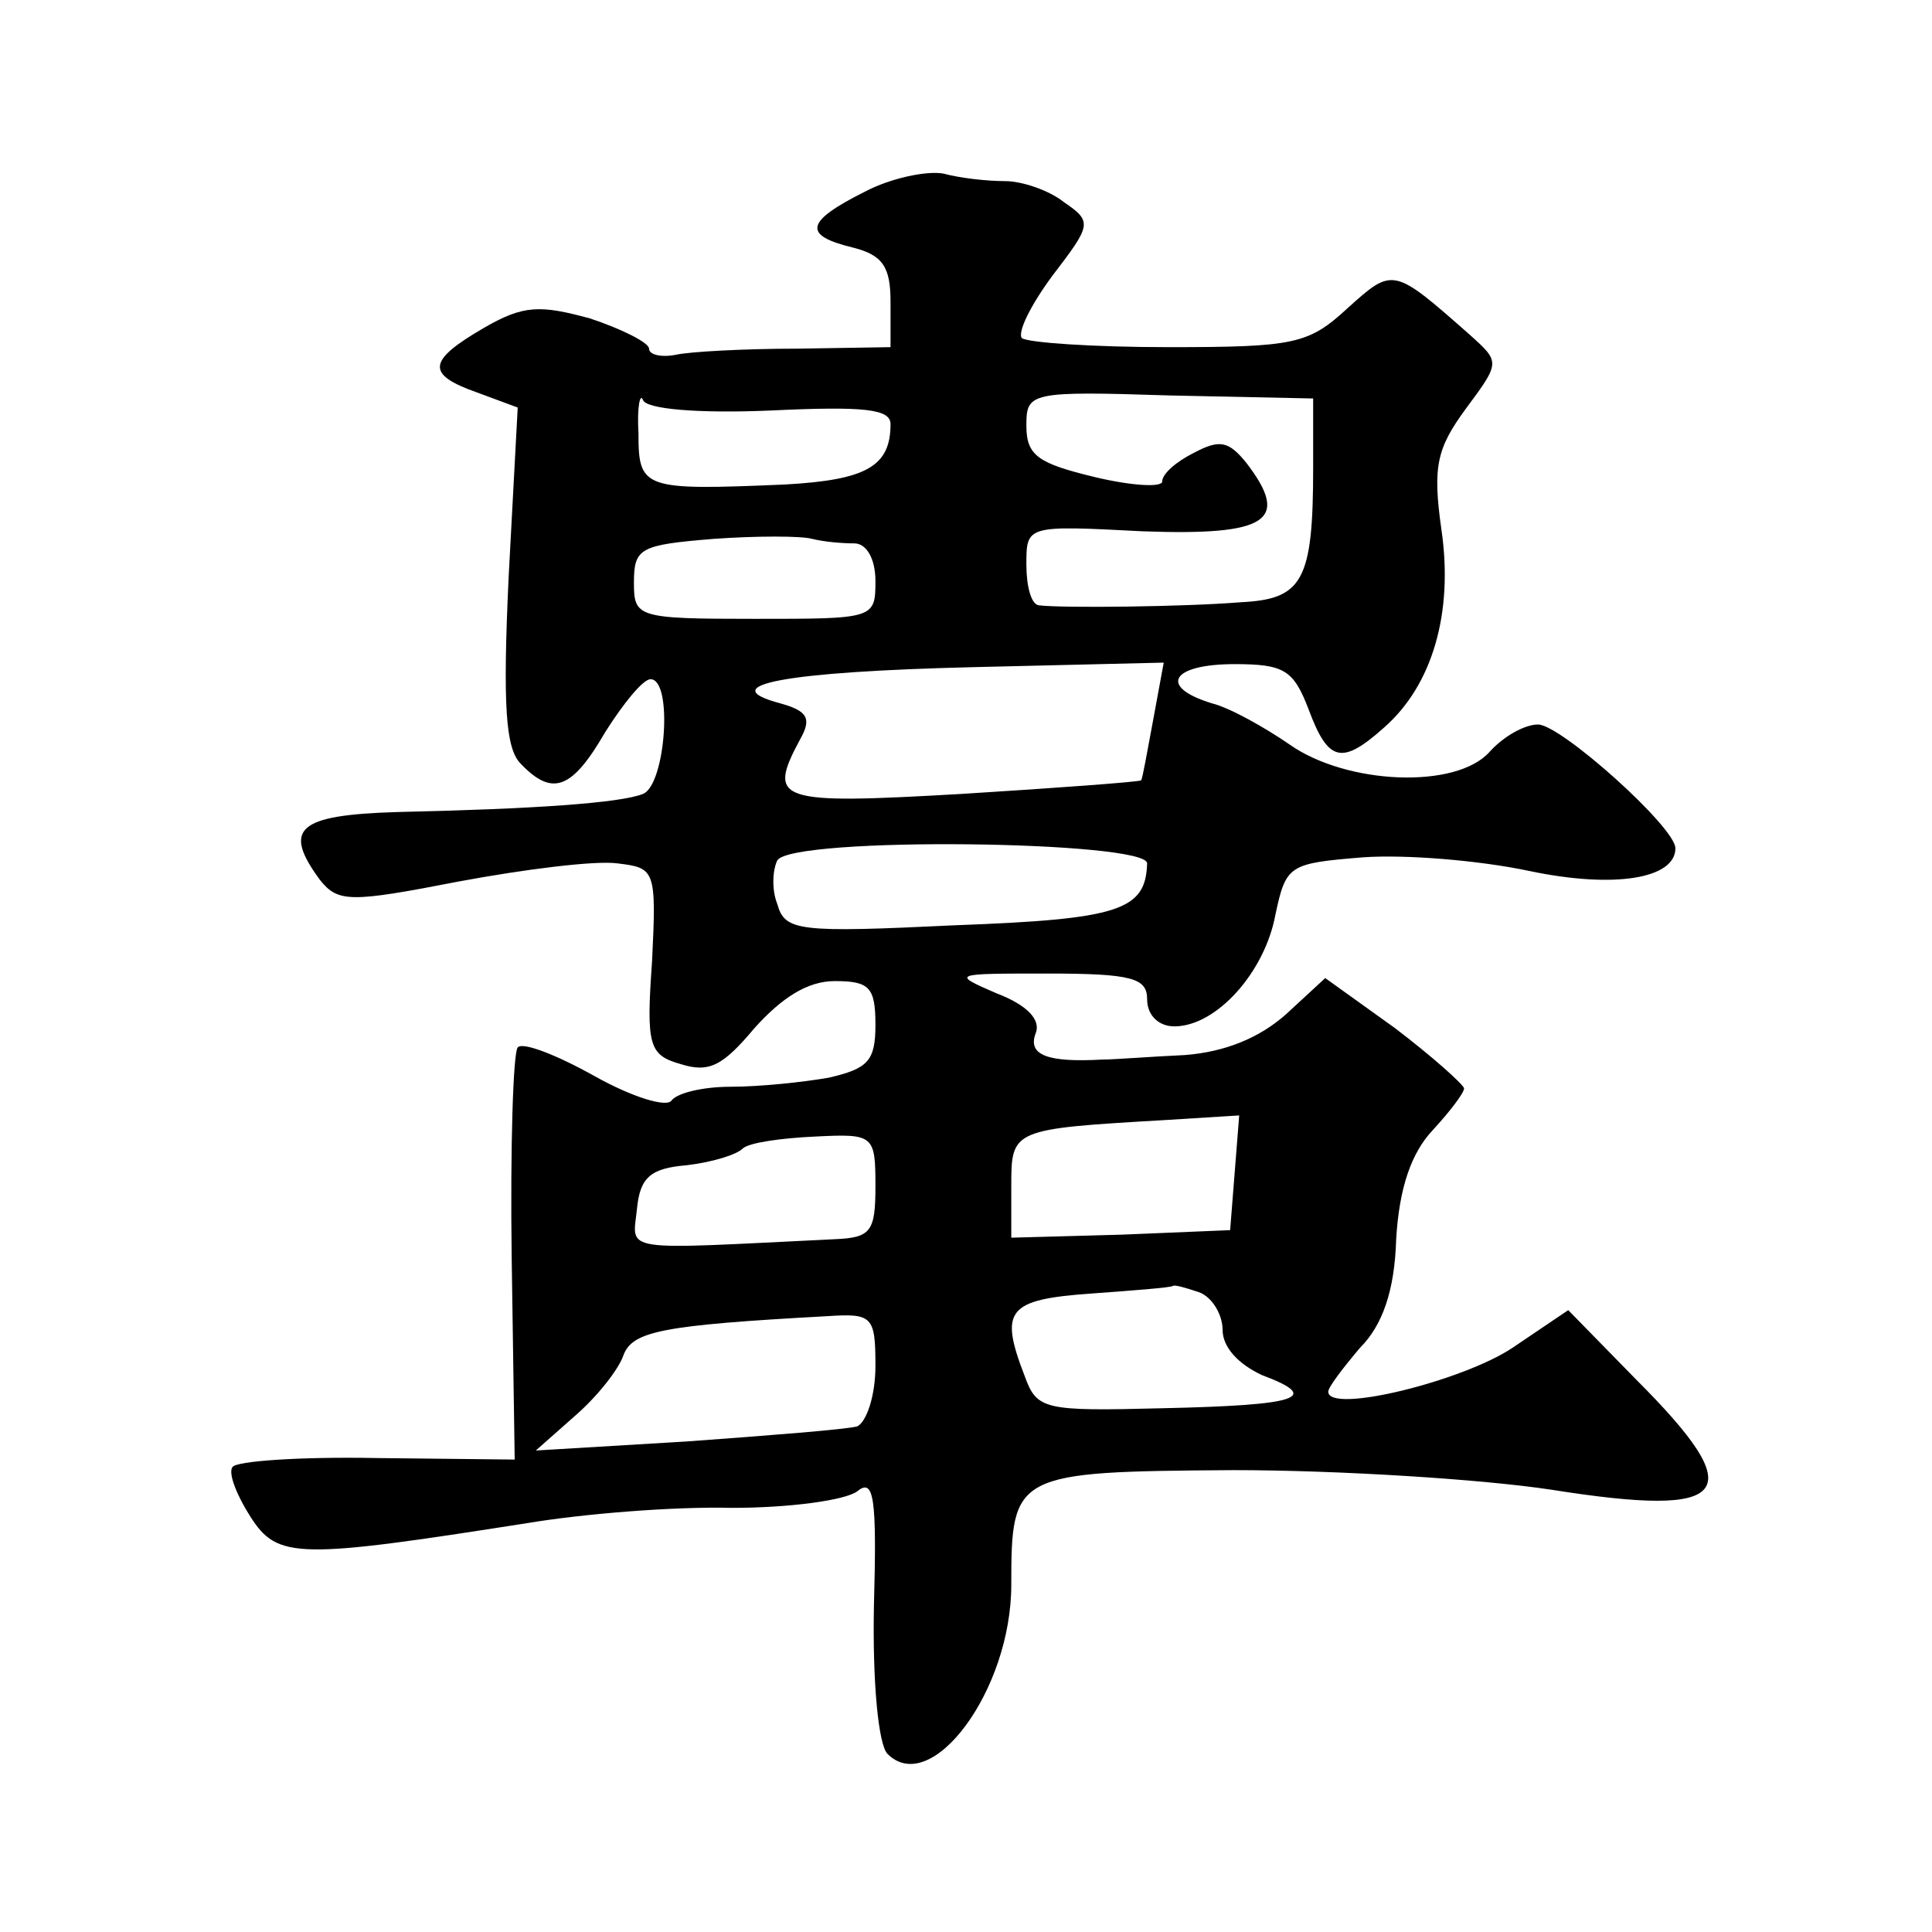
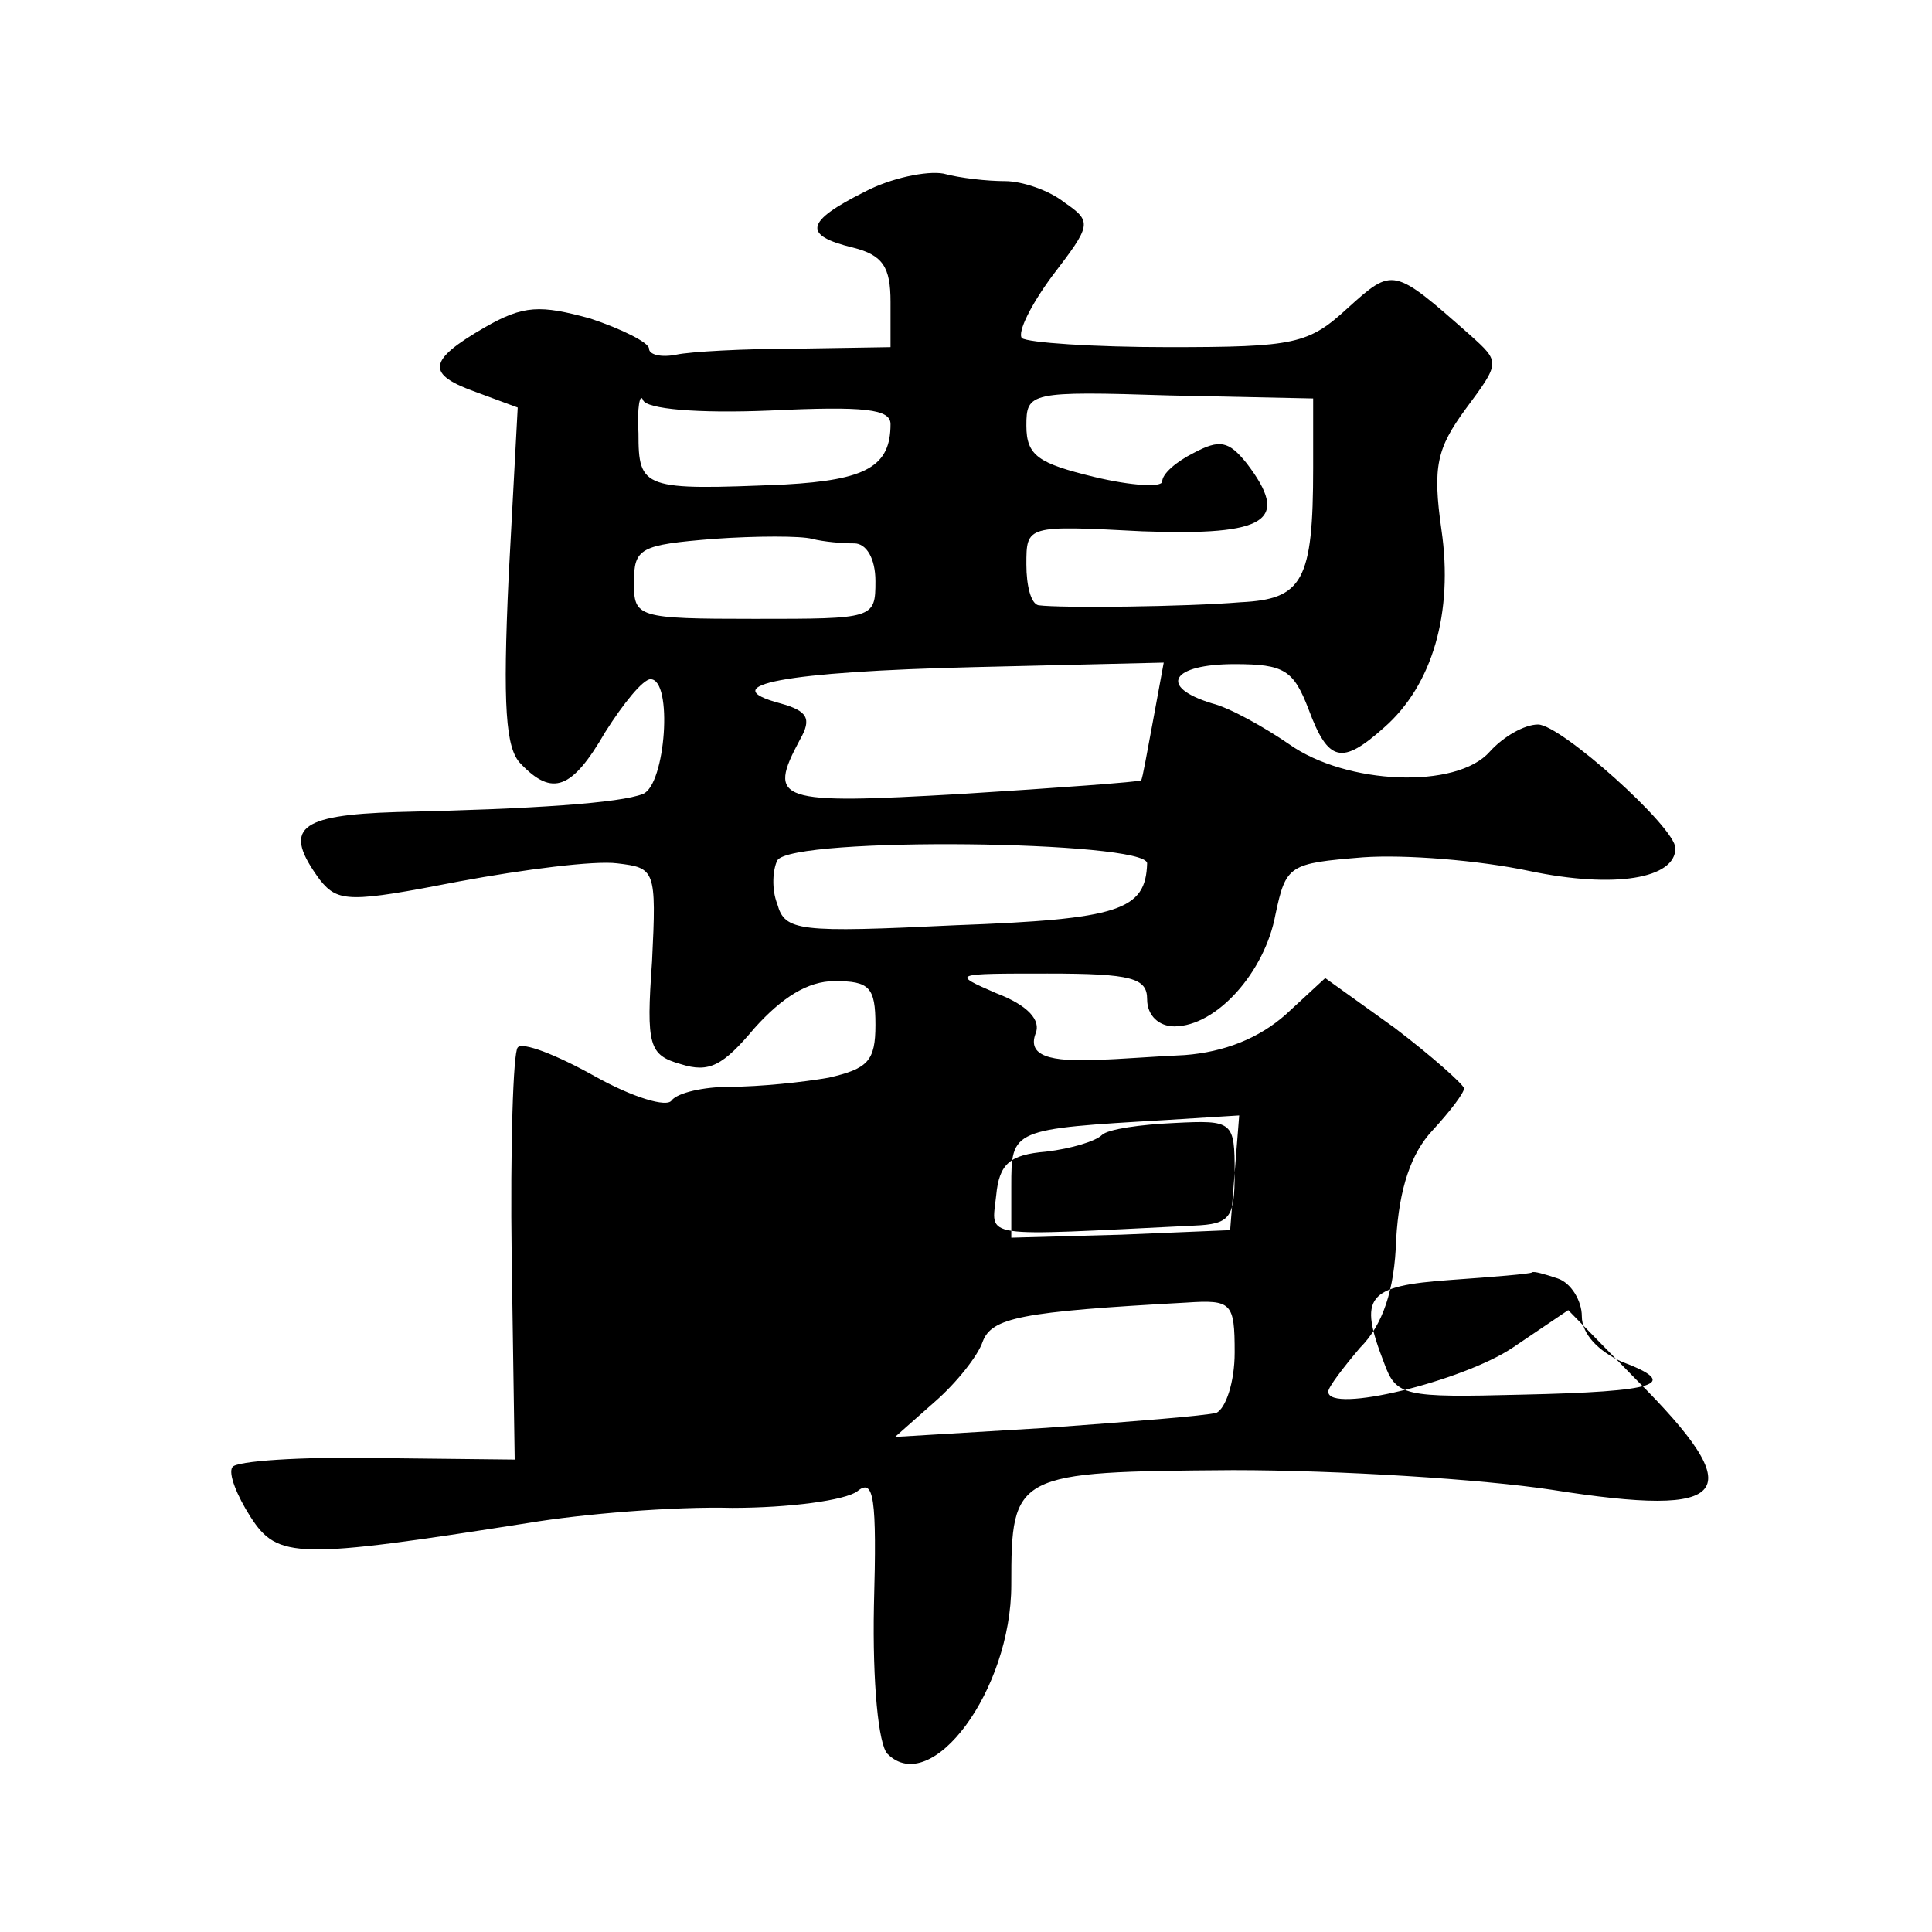
<svg xmlns="http://www.w3.org/2000/svg" version="1.0" width="128pt" height="128pt" viewBox="0 0 128 128" preserveAspectRatio="xMidYMid meet">
  <g transform="translate(0,128) scale(0.1,-0.1)" fill="#0" stroke="none">
-     <path d="M573 1153 c-40 -20 -41 -29 -8 -37 20 -5 25 -13 25 -36 l0 -30 -62 -1 c-35 0 -71 -2 -80 -4 -10 -2 -18 0 -18 4 0 4 -18 13 -39 20 -33 9 -44 9 -70 -6 -38 -22 -39 -31 -5 -43 l27 -10 -6 -112 c-4 -86 -2 -114 8 -124 21 -22 34 -17 56 21 12 19 25 35 30 35 15 0 10 -70 -5 -76 -15 -6 -72 -10 -163 -12 -66 -2 -76 -11 -51 -45 12 -15 20 -15 92 -1 43 8 90 14 105 12 25 -3 26 -4 23 -65 -4 -56 -2 -62 19 -68 19 -6 28 -1 49 24 18 20 35 31 53 31 23 0 27 -4 27 -29 0 -24 -5 -29 -31 -35 -17 -3 -46 -6 -65 -6 -18 0 -35 -4 -39 -9 -3 -5 -26 2 -51 16 -25 14 -48 23 -51 19 -3 -3 -5 -66 -4 -139 l2 -134 -91 1 c-51 1 -94 -2 -96 -6 -3 -4 3 -19 12 -33 18 -28 31 -28 184 -4 36 6 96 11 135 10 38 0 75 5 83 11 11 9 13 -4 11 -76 -1 -51 3 -92 9 -98 29 -29 82 42 82 112 0 74 2 75 147 76 70 0 165 -6 211 -13 120 -19 132 -3 56 73 l-45 46 -37 -25 c-33 -22 -122 -44 -122 -29 0 3 10 16 21 29 15 15 23 38 24 72 2 34 10 57 24 72 12 13 21 25 21 28 -1 3 -21 21 -46 40 l-46 33 -26 -24 c-18 -16 -41 -25 -67 -27 -22 -1 -47 -3 -55 -3 -36 -2 -49 3 -44 17 4 9 -5 19 -26 27 -30 13 -29 13 34 13 56 0 66 -3 66 -17 0 -11 8 -18 18 -18 28 0 60 36 67 74 7 33 9 34 58 38 28 2 77 -2 110 -9 57 -12 97 -5 97 15 0 14 -76 82 -91 82 -9 0 -23 -8 -32 -18 -22 -25 -95 -22 -133 5 -16 11 -39 24 -51 27 -36 11 -27 26 15 26 33 0 39 -4 49 -30 13 -35 22 -37 50 -12 32 28 46 76 38 131 -6 42 -3 54 16 80 23 31 23 31 3 49 -51 45 -51 45 -81 18 -26 -24 -35 -26 -119 -26 -50 0 -93 3 -97 6 -3 4 6 22 20 41 26 34 27 36 8 49 -10 8 -28 14 -39 14 -12 0 -30 2 -41 5 -11 2 -35 -3 -52 -12z m-63 -145 c63 3 80 1 80 -9 0 -28 -16 -37 -70 -40 -94 -4 -97 -3 -97 34 -1 17 1 27 3 22 2 -6 36 -9 84 -7z m360 -38 c0 -75 -7 -87 -48 -89 -36 -3 -119 -4 -134 -2 -5 1 -8 13 -8 27 0 26 0 26 77 22 83 -3 98 7 69 45 -12 15 -18 16 -35 7 -12 -6 -21 -14 -21 -19 0 -4 -20 -3 -45 3 -37 9 -45 14 -45 34 0 22 2 23 95 20 l95 -2 0 -46z m-304 -50 c8 0 14 -10 14 -25 0 -25 -1 -25 -80 -25 -78 0 -80 1 -80 24 0 23 4 25 53 29 28 2 58 2 65 0 8 -2 20 -3 28 -3z m198 -117 c-4 -21 -7 -39 -8 -40 -1 -1 -55 -5 -119 -9 -122 -7 -129 -5 -107 36 8 14 5 19 -13 24 -45 12 3 21 128 24 l126 3 -7 -38z m-4 -95 c-1 -31 -18 -37 -127 -41 -104 -5 -113 -4 -118 14 -4 10 -3 23 0 29 10 16 245 13 245 -2z m58 -205 l-3 -38 -72 -3 -73 -2 0 34 c0 38 0 38 103 44 l48 3 -3 -38z m-238 -9 c0 -30 -3 -34 -27 -35 -144 -7 -134 -9 -131 20 2 21 9 27 33 29 17 2 33 7 37 11 4 4 26 7 48 8 39 2 40 1 40 -33z m214 -70 c9 -3 16 -15 16 -25 0 -12 11 -23 26 -30 40 -15 25 -20 -66 -22 -78 -2 -83 -1 -91 21 -17 44 -12 51 44 55 28 2 53 4 54 5 1 1 8 -1 17 -4z m-214 -49 c0 -20 -6 -37 -12 -40 -7 -2 -58 -6 -113 -10 l-100 -6 26 23 c15 13 29 31 32 40 6 16 25 20 135 26 30 2 32 0 32 -33z" />
+     <path d="M573 1153 c-40 -20 -41 -29 -8 -37 20 -5 25 -13 25 -36 l0 -30 -62 -1 c-35 0 -71 -2 -80 -4 -10 -2 -18 0 -18 4 0 4 -18 13 -39 20 -33 9 -44 9 -70 -6 -38 -22 -39 -31 -5 -43 l27 -10 -6 -112 c-4 -86 -2 -114 8 -124 21 -22 34 -17 56 21 12 19 25 35 30 35 15 0 10 -70 -5 -76 -15 -6 -72 -10 -163 -12 -66 -2 -76 -11 -51 -45 12 -15 20 -15 92 -1 43 8 90 14 105 12 25 -3 26 -4 23 -65 -4 -56 -2 -62 19 -68 19 -6 28 -1 49 24 18 20 35 31 53 31 23 0 27 -4 27 -29 0 -24 -5 -29 -31 -35 -17 -3 -46 -6 -65 -6 -18 0 -35 -4 -39 -9 -3 -5 -26 2 -51 16 -25 14 -48 23 -51 19 -3 -3 -5 -66 -4 -139 l2 -134 -91 1 c-51 1 -94 -2 -96 -6 -3 -4 3 -19 12 -33 18 -28 31 -28 184 -4 36 6 96 11 135 10 38 0 75 5 83 11 11 9 13 -4 11 -76 -1 -51 3 -92 9 -98 29 -29 82 42 82 112 0 74 2 75 147 76 70 0 165 -6 211 -13 120 -19 132 -3 56 73 l-45 46 -37 -25 c-33 -22 -122 -44 -122 -29 0 3 10 16 21 29 15 15 23 38 24 72 2 34 10 57 24 72 12 13 21 25 21 28 -1 3 -21 21 -46 40 l-46 33 -26 -24 c-18 -16 -41 -25 -67 -27 -22 -1 -47 -3 -55 -3 -36 -2 -49 3 -44 17 4 9 -5 19 -26 27 -30 13 -29 13 34 13 56 0 66 -3 66 -17 0 -11 8 -18 18 -18 28 0 60 36 67 74 7 33 9 34 58 38 28 2 77 -2 110 -9 57 -12 97 -5 97 15 0 14 -76 82 -91 82 -9 0 -23 -8 -32 -18 -22 -25 -95 -22 -133 5 -16 11 -39 24 -51 27 -36 11 -27 26 15 26 33 0 39 -4 49 -30 13 -35 22 -37 50 -12 32 28 46 76 38 131 -6 42 -3 54 16 80 23 31 23 31 3 49 -51 45 -51 45 -81 18 -26 -24 -35 -26 -119 -26 -50 0 -93 3 -97 6 -3 4 6 22 20 41 26 34 27 36 8 49 -10 8 -28 14 -39 14 -12 0 -30 2 -41 5 -11 2 -35 -3 -52 -12z m-63 -145 c63 3 80 1 80 -9 0 -28 -16 -37 -70 -40 -94 -4 -97 -3 -97 34 -1 17 1 27 3 22 2 -6 36 -9 84 -7z m360 -38 c0 -75 -7 -87 -48 -89 -36 -3 -119 -4 -134 -2 -5 1 -8 13 -8 27 0 26 0 26 77 22 83 -3 98 7 69 45 -12 15 -18 16 -35 7 -12 -6 -21 -14 -21 -19 0 -4 -20 -3 -45 3 -37 9 -45 14 -45 34 0 22 2 23 95 20 l95 -2 0 -46z m-304 -50 c8 0 14 -10 14 -25 0 -25 -1 -25 -80 -25 -78 0 -80 1 -80 24 0 23 4 25 53 29 28 2 58 2 65 0 8 -2 20 -3 28 -3z m198 -117 c-4 -21 -7 -39 -8 -40 -1 -1 -55 -5 -119 -9 -122 -7 -129 -5 -107 36 8 14 5 19 -13 24 -45 12 3 21 128 24 l126 3 -7 -38z m-4 -95 c-1 -31 -18 -37 -127 -41 -104 -5 -113 -4 -118 14 -4 10 -3 23 0 29 10 16 245 13 245 -2z m58 -205 l-3 -38 -72 -3 -73 -2 0 34 c0 38 0 38 103 44 l48 3 -3 -38z c0 -30 -3 -34 -27 -35 -144 -7 -134 -9 -131 20 2 21 9 27 33 29 17 2 33 7 37 11 4 4 26 7 48 8 39 2 40 1 40 -33z m214 -70 c9 -3 16 -15 16 -25 0 -12 11 -23 26 -30 40 -15 25 -20 -66 -22 -78 -2 -83 -1 -91 21 -17 44 -12 51 44 55 28 2 53 4 54 5 1 1 8 -1 17 -4z m-214 -49 c0 -20 -6 -37 -12 -40 -7 -2 -58 -6 -113 -10 l-100 -6 26 23 c15 13 29 31 32 40 6 16 25 20 135 26 30 2 32 0 32 -33z" />
  </g>
</svg>